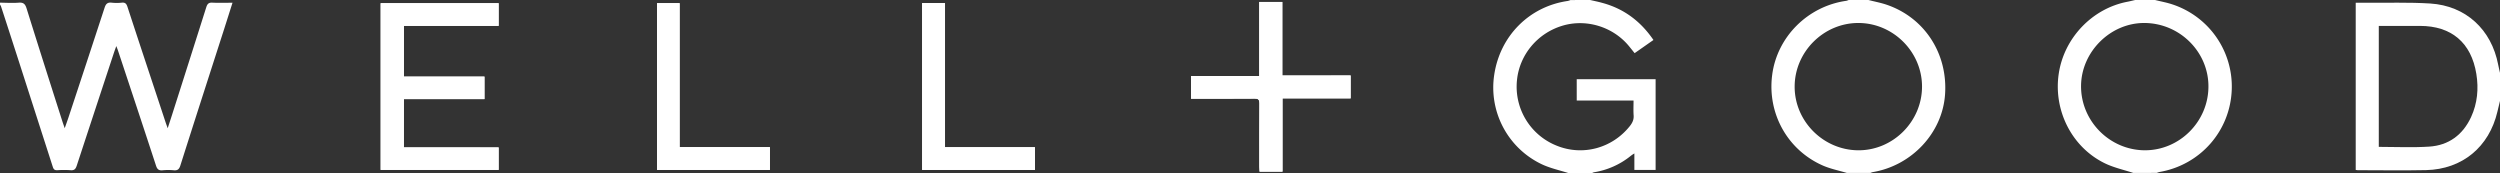
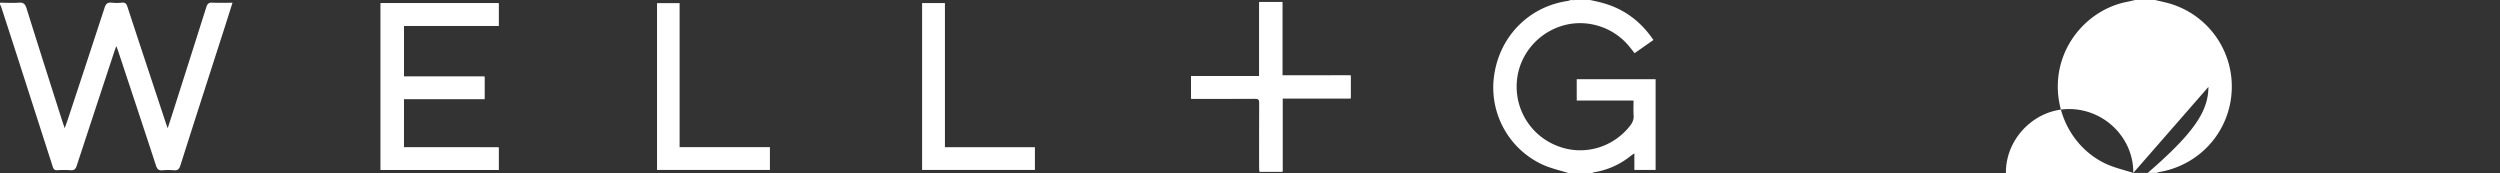
<svg xmlns="http://www.w3.org/2000/svg" id="Layer_1" data-name="Layer 1" viewBox="0 0 3001 207.8">
  <rect x="0" y="0" width="3001" height="207.8" fill="#333333" stroke="none" />
  <defs>
    <style>.cls-1{fill:#fff;}</style>
  </defs>
  <path class="cls-1" d="M484.8,176.9V119h96.7V92H484.8V31.1H598.5V3.9H456.9V204H598.5V177C560.6,176.9,523,176.9,484.8,176.9ZM1621.3,90.6h-82V2.3h-27.7V91.2h-81.9v27.2h6.6c23.2,0,46.5.1,69.7-.1,4.4,0,5.8,1.2,5.8,5.7-.2,25.4-.1,50.8-.1,76.2,0,1.9.2,3.8.3,5.8h27.5V118h81.8ZM1106.9,3.7V204h135.4V176.7h-108V3.7ZM924.2,176.6H815.8V3.8H788.7V204H924.2Z" />
  <path class="cls-1" d="M0,3.2c7.6.1,15.2.6,22.7,0,5.6-.4,7.6,1.8,9.2,6.9C46.1,55.6,60.6,101,75.1,146.4c.7,2.1,1.5,4.3,2.6,7.5,1.7-4.9,3.1-8.7,4.4-12.6Q104,75.15,125.6,9.1c1.5-4.5,3.5-6.4,8.3-5.9a57.12,57.12,0,0,0,12.4,0c4.1-.4,5.5,1.4,6.7,5,15.2,46.5,30.7,92.9,46,139.3.6,1.7,1.2,3.3,2.3,6.4,2.6-7.9,4.8-14.6,6.9-21.3Q228,70.65,247.6,8.7c1.3-4.1,3-5.8,7.5-5.5,7.7.4,15.5.1,24,.1-3.5,11-6.8,21.5-10.2,32.1-17.5,54.4-35.1,108.8-52.4,163.3-1.4,4.4-3.3,6.1-7.8,5.7a67.67,67.67,0,0,0-13.5,0c-5,.5-6.7-1.6-8.1-6.1-14.9-45.6-30.1-91.2-45.2-136.8-.5-1.7-1.2-3.3-2.3-6.2-1.1,3.2-1.9,5.2-2.6,7.3q-22.5,68.1-44.9,136.3c-1.4,4.2-3.1,5.8-7.5,5.4a117.51,117.51,0,0,0-15.7,0c-3.3.2-4.6-1-5.6-4.2Q43.5,138.6,23.7,77C16.3,54.1,8.9,31.1,1.4,8.2A14.65,14.65,0,0,0,0,5.4Z" />
  <path class="cls-1" d="M1908.8,0c4.7,1.1,9.4,2,14,3.3,26.2,6.9,46.5,22,62,44.7-7.5,5.2-14.8,10.4-22.6,15.8-2.4-3-4.7-5.9-7-8.7-19.3-23.2-51.4-32.9-80.1-24.1-29.7,9.1-51,34.8-54.1,65a76.2,76.2,0,0,0,47.5,78.8c31.3,12.8,66.8,3.2,88-23.5,3-3.8,4.9-7.7,4.5-12.8-.4-5.7-.1-11.4-.1-17.8h-68.2V95.1h94.7V204h-25.5V184.2a37.38,37.38,0,0,0-4.2,2.8,93.84,93.84,0,0,1-44.3,19.8,12.23,12.23,0,0,0-2.4,1h-28.1c-10.9-3.5-22.3-5.9-32.5-10.8a101.89,101.89,0,0,1-56.7-107.4c7.1-46.9,42.4-81.8,88-88.4a19.3,19.3,0,0,0,3.4-1.1C1892.9,0,1900.8,0,1908.8,0Z" />
-   <path class="cls-1" d="M3001,121.1c-1,4.3-2.1,8.6-3.1,12.9-9.9,42.4-42.2,69.2-85.6,70.2-27.4.6-54.8.1-82.1.1-.7,0-1.4-.2-2.4-.3V3.3h11.6c25.9.2,51.9-.7,77.8.9,42.8,2.7,73.5,31.2,81.6,73.4.6,3.3,1.5,6.6,2.2,9.9Zm-145.5,55.2c20.6,0,40.6,1,60.5-.3,23.4-1.5,40.4-14.1,50.3-35.5,7.6-16.5,9.2-34,6.3-51.8-6.1-37.5-29.9-57.6-67.7-57.6h-49.4Z" />
-   <path class="cls-1" d="M2242.9,0c6.9,1.8,13.9,3.1,20.7,5.3,46.3,15.2,74.9,58.9,71.2,108.6-3.4,45.8-39.9,84.8-86.7,92.7-1,.2-2,.7-3,1H2217c-9.4-2.8-19.2-4.8-28.2-8.6-43.1-18.6-67.7-63-61.4-109.6,6.1-45.4,42.8-81.9,88.8-88.4a16.62,16.62,0,0,0,2.9-1Zm64.3,104.1c.1-41.7-34.5-76.4-76.3-76.5s-76.5,34.6-76.6,76.3,34.5,76.3,76.4,76.5C2272.4,180.6,2307.1,145.9,2307.2,104.1Z" />
-   <path class="cls-1" d="M2560.8,207.6c-11.5-3.8-23.6-6.4-34.4-11.7-39.4-19.3-61.6-63.3-55.1-107.3,6.3-42.9,40.1-78.4,82.5-86.5,3.1-.6,6.2-1.4,9.3-2.1h23.8c4.1,1,8.2,1.9,12.4,2.9A103.76,103.76,0,0,1,2679,107.4c-1.7,49.7-37.7,90.7-87,99.1a24.69,24.69,0,0,0-2.9,1C2579.6,207.6,2570.2,207.6,2560.8,207.6ZM2651,104.3c.4-41.5-33.9-76.1-76.1-76.7-41.1-.6-76.5,34.3-76.8,75.5-.3,42,34.1,76.9,76.2,77.3C2616,180.7,2650.7,146.3,2651,104.3Z" />
+   <path class="cls-1" d="M2560.8,207.6c-11.5-3.8-23.6-6.4-34.4-11.7-39.4-19.3-61.6-63.3-55.1-107.3,6.3-42.9,40.1-78.4,82.5-86.5,3.1-.6,6.2-1.4,9.3-2.1h23.8c4.1,1,8.2,1.9,12.4,2.9A103.76,103.76,0,0,1,2679,107.4c-1.7,49.7-37.7,90.7-87,99.1a24.69,24.69,0,0,0-2.9,1C2579.6,207.6,2570.2,207.6,2560.8,207.6Zc.4-41.5-33.9-76.1-76.1-76.7-41.1-.6-76.5,34.3-76.8,75.5-.3,42,34.1,76.9,76.2,77.3C2616,180.7,2650.7,146.3,2651,104.3Z" />
  <path class="cls-1" d="M484.8,176.9H598.6v27H457V3.8H598.6V31H484.9V91.9h96.7v27H484.9C484.8,138.5,484.8,157.3,484.8,176.9Z" />
  <path class="cls-1" d="M1621.3,90.6v27.5h-81.8v88H1512c-.1-2-.3-3.9-.3-5.8,0-25.4-.1-50.8.1-76.2,0-4.5-1.3-5.8-5.8-5.7-23.2.2-46.5.1-69.7.1h-6.6V91.3h81.9V2.4h27.7V90.7C1566.9,90.6,1593.9,90.6,1621.3,90.6Z" />
-   <path class="cls-1" d="M1106.9,3.7h27.5v173h108V204H1107Q1106.85,104.1,1106.9,3.7Z" />
-   <path class="cls-1" d="M924.2,176.6V204H788.7V3.8h27.1V176.6Z" />
</svg>